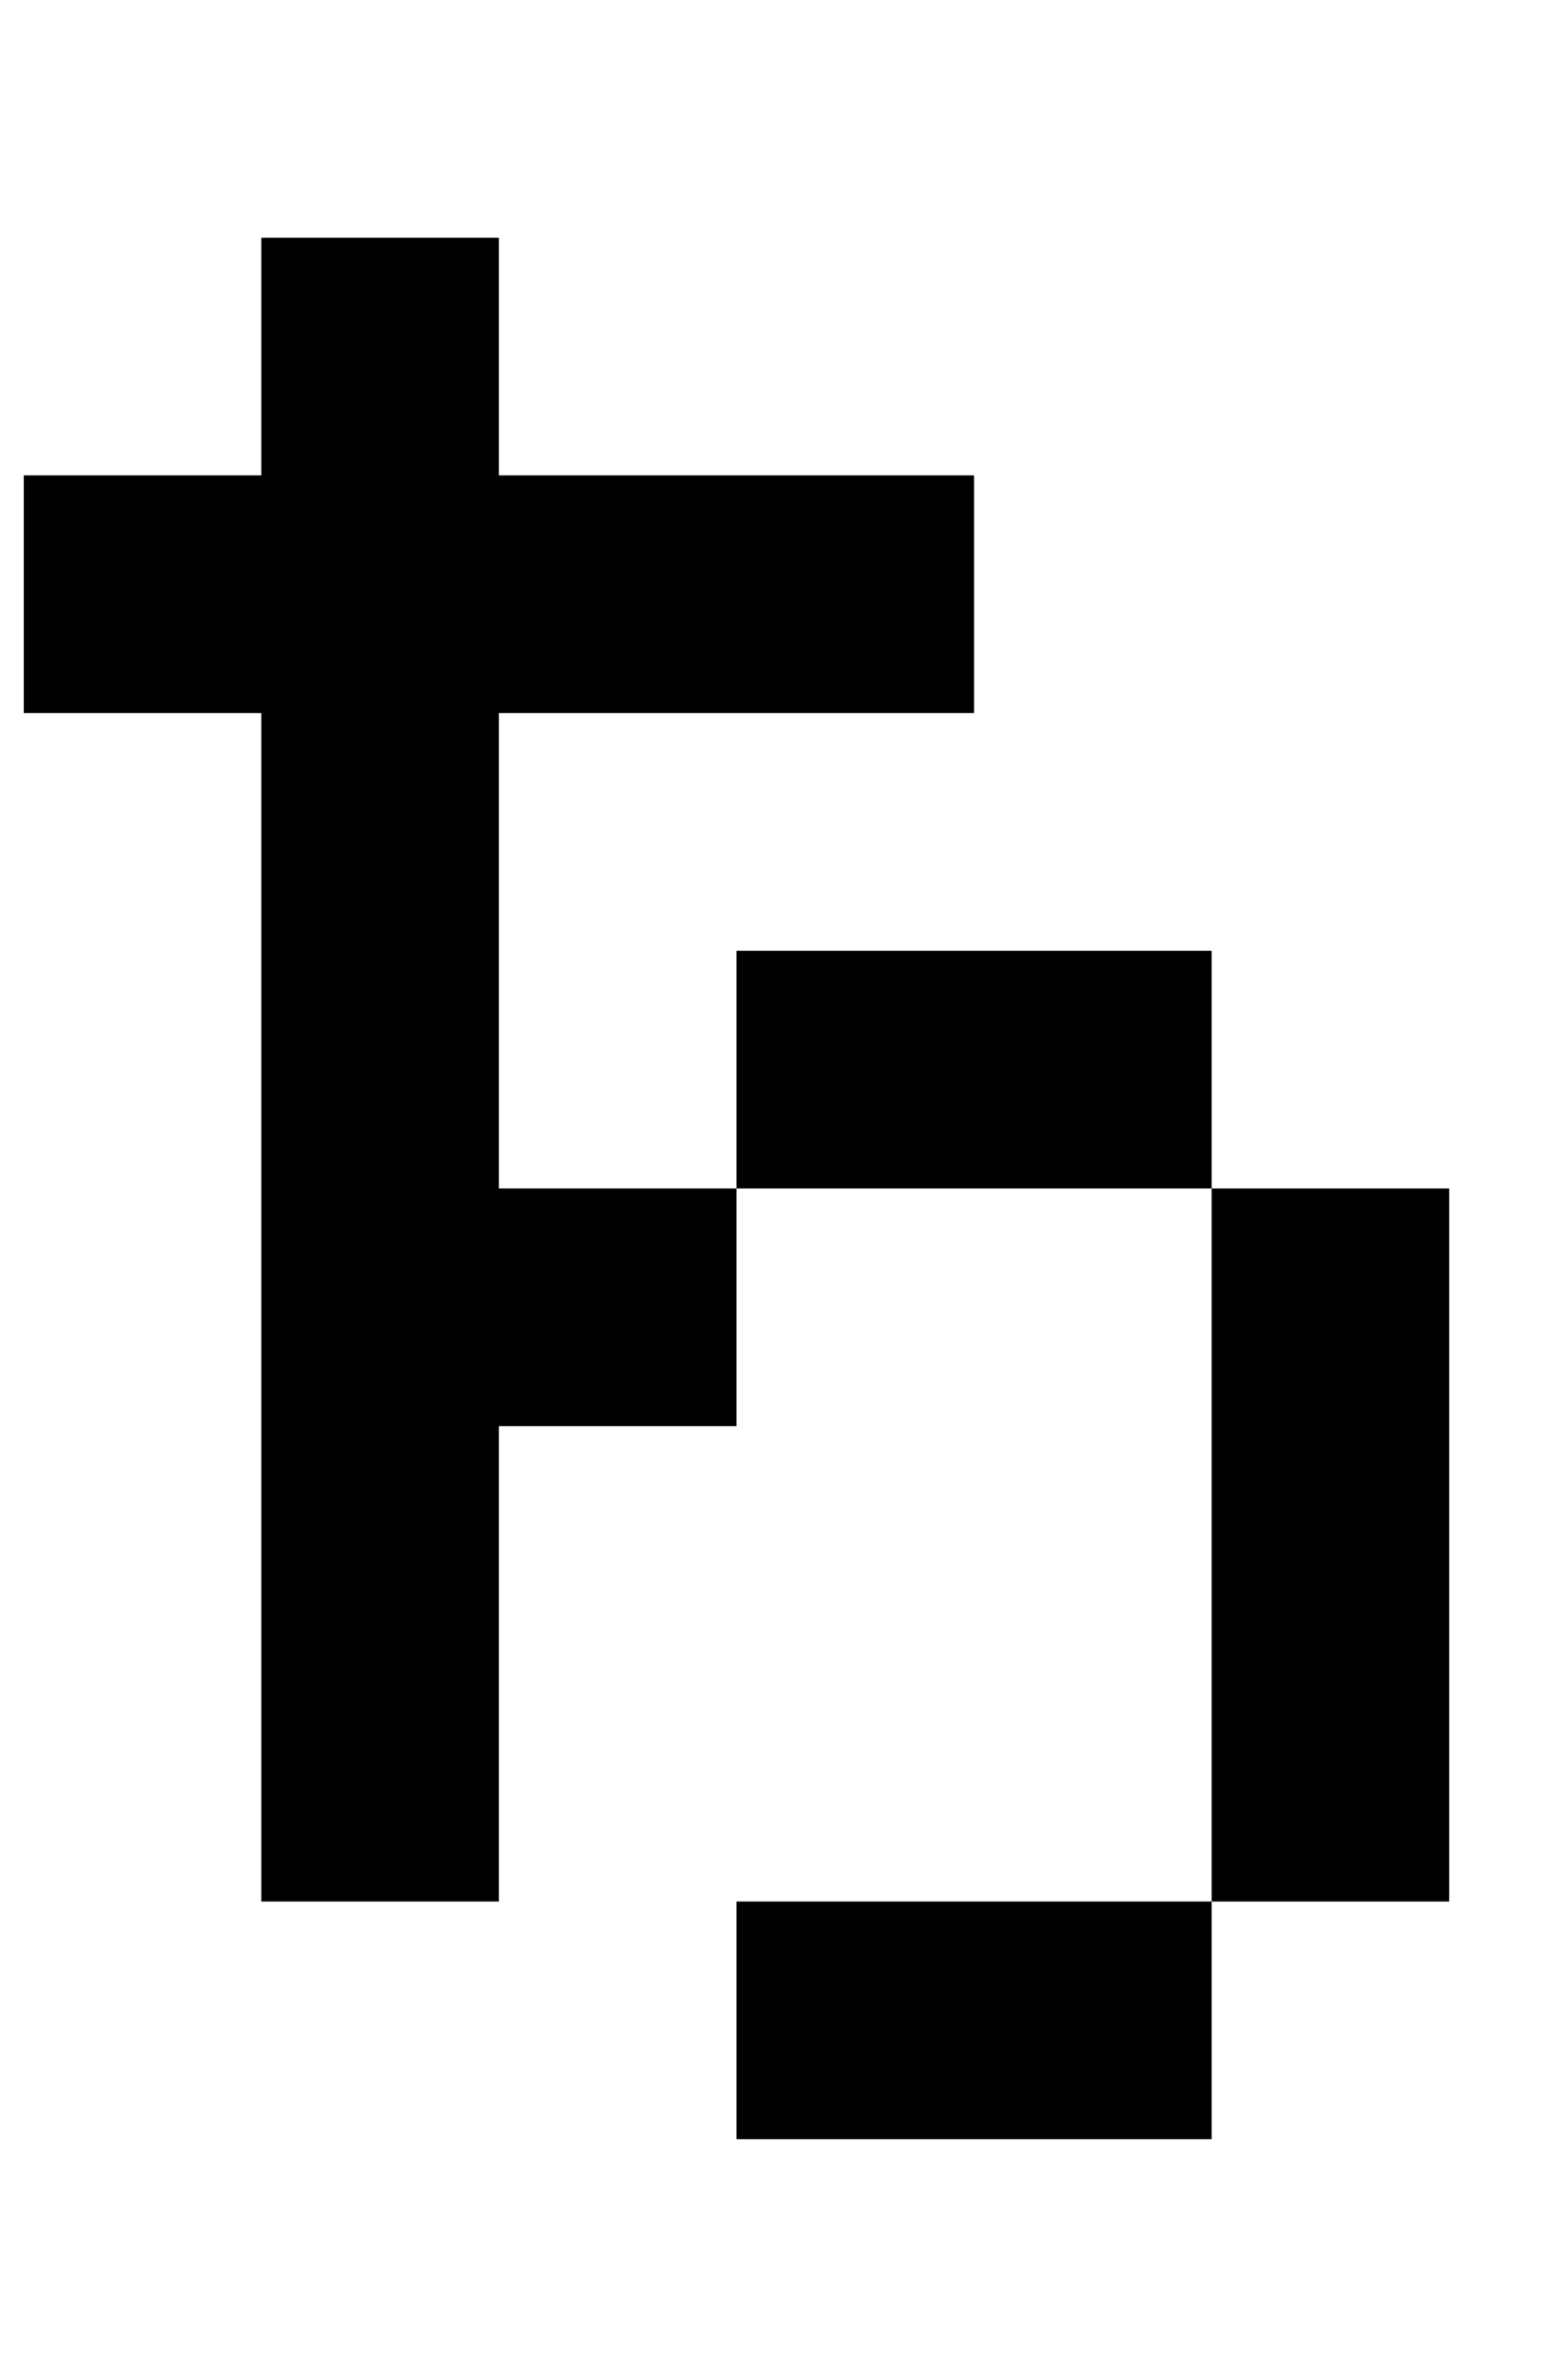
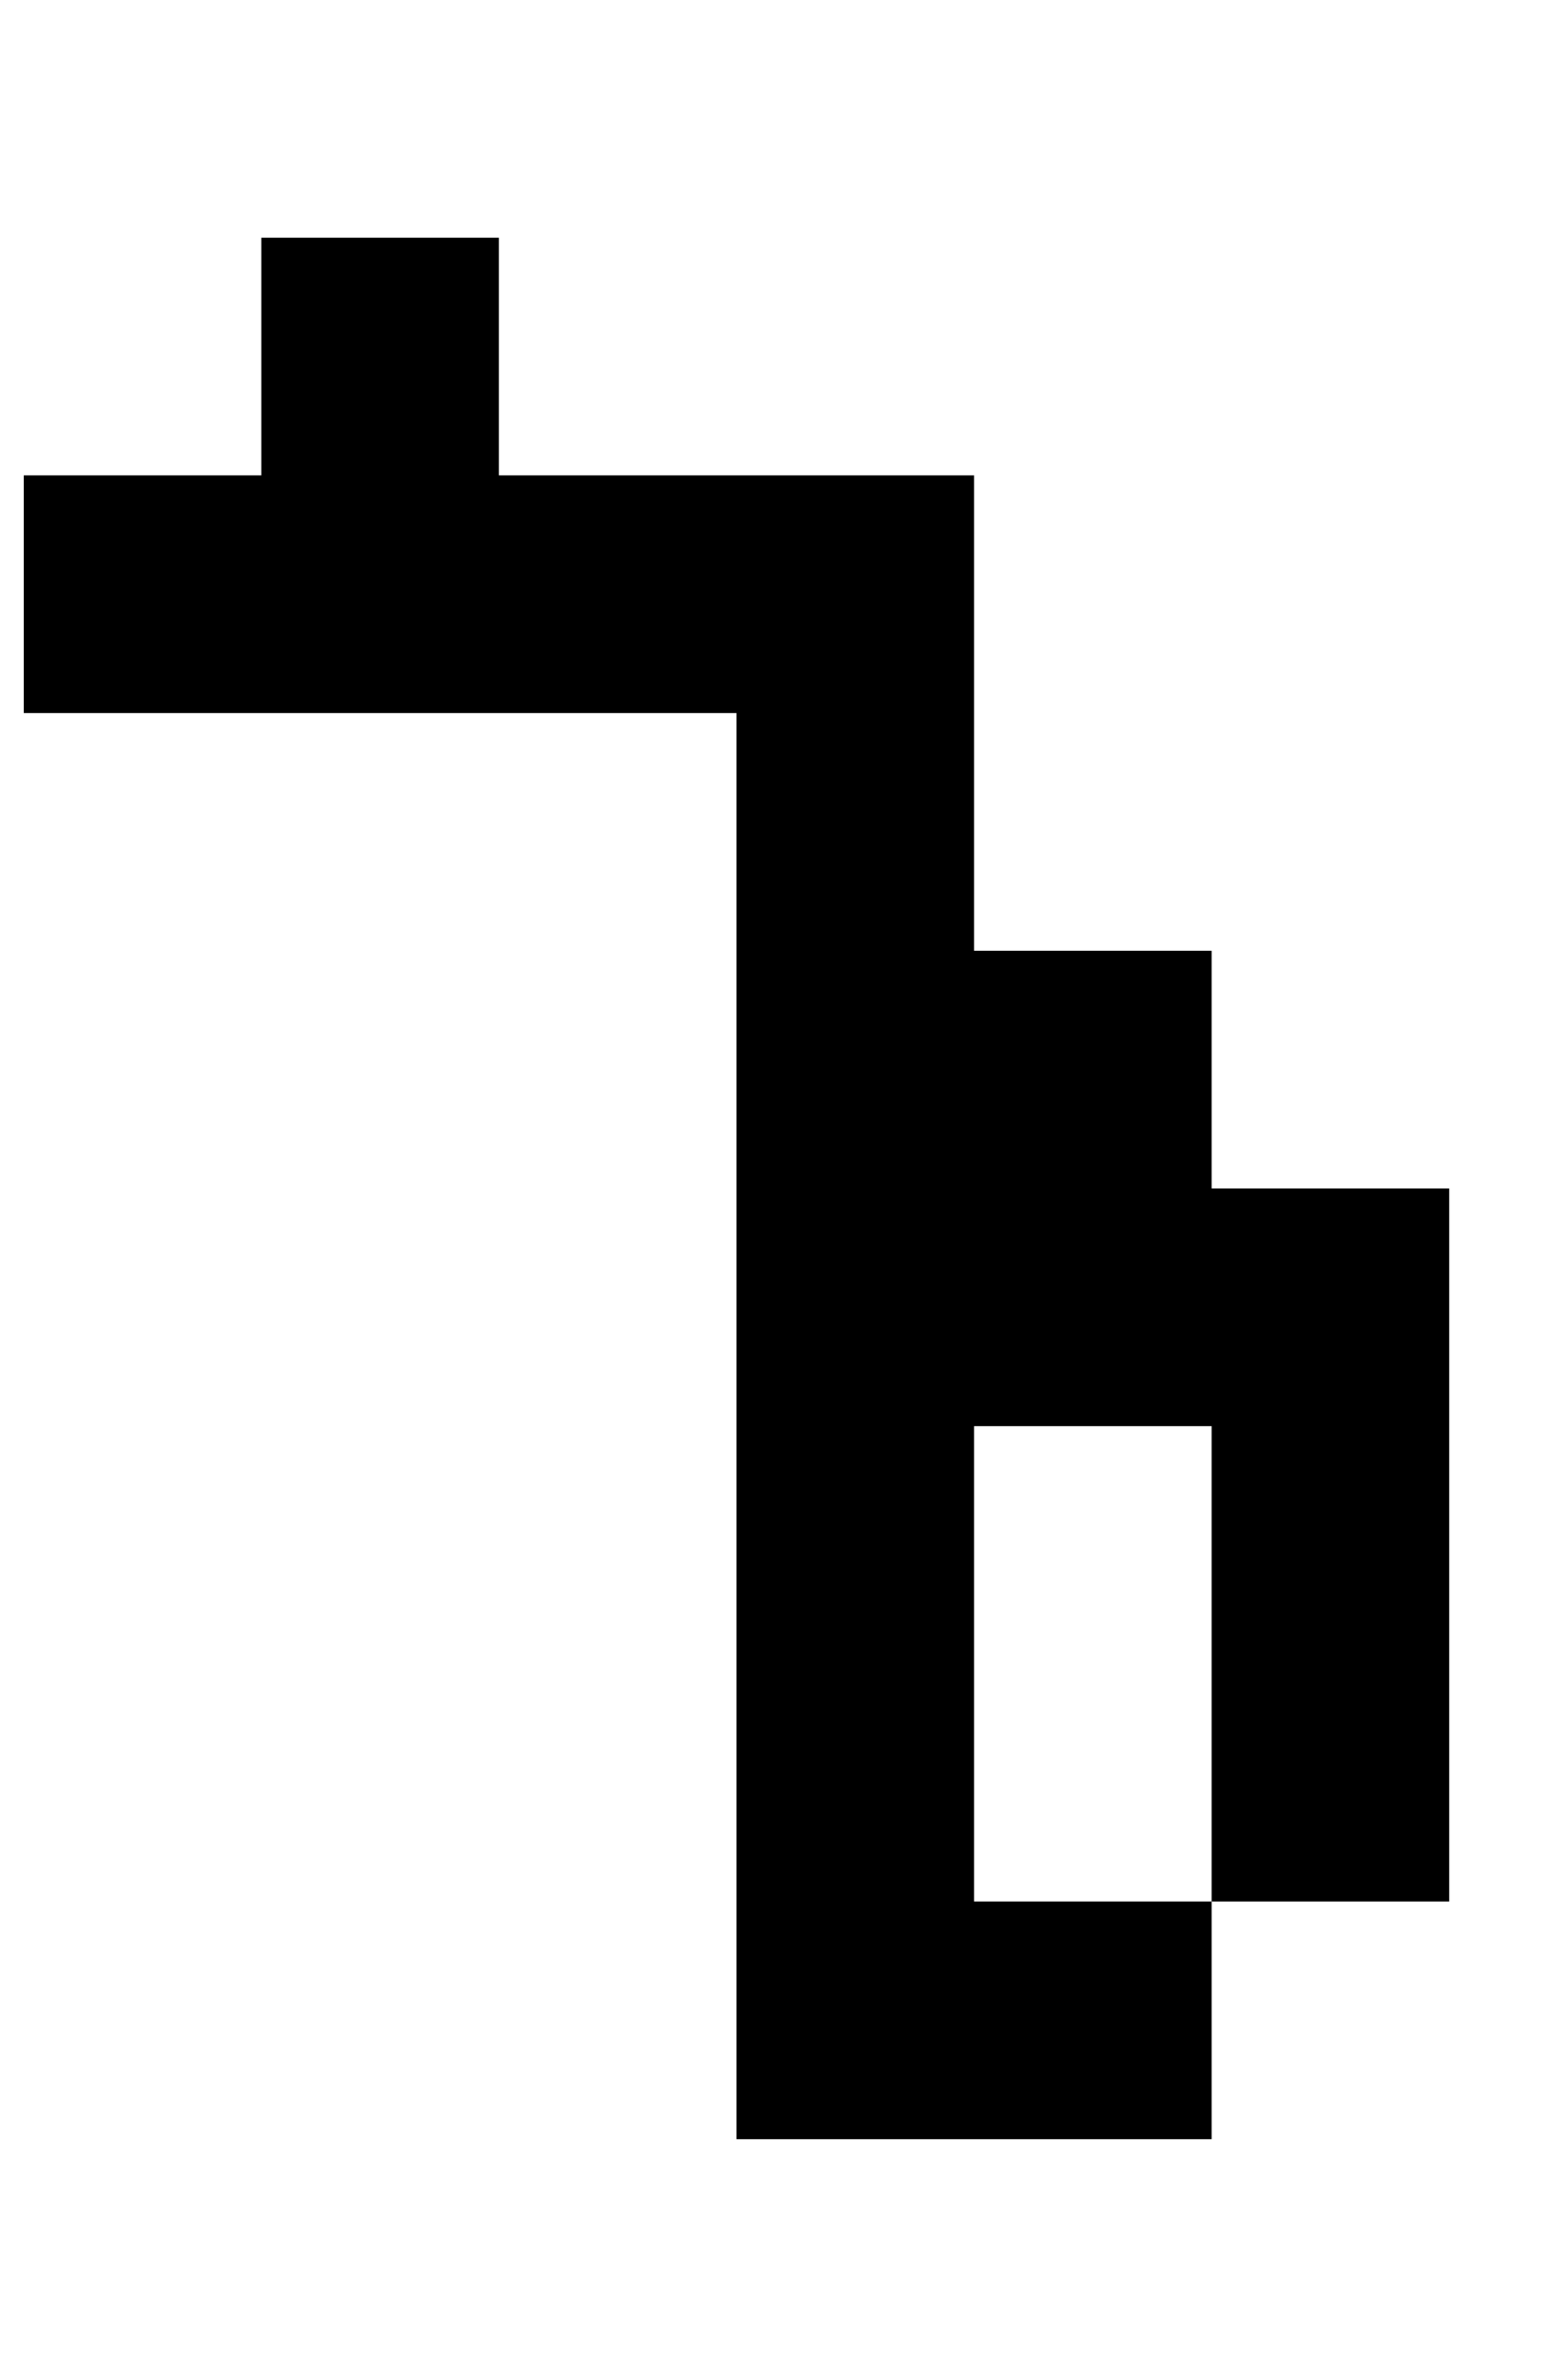
<svg xmlns="http://www.w3.org/2000/svg" version="1.1" viewBox="-10 0 660 1000">
-   <path fill="currentColor" d="M0 300v-100h100v-100h100v100h200v100h-200v200h100v100h-100v200h-100v-500h-100zM500 800v-300h-200v-100h200v100h100v300h-100zM300 900v-100h200v100h-200z" />
+   <path fill="currentColor" d="M0 300v-100h100v-100h100v100h200v100v200h100v100h-100v200h-100v-500h-100zM500 800v-300h-200v-100h200v100h100v300h-100zM300 900v-100h200v100h-200z" />
</svg>